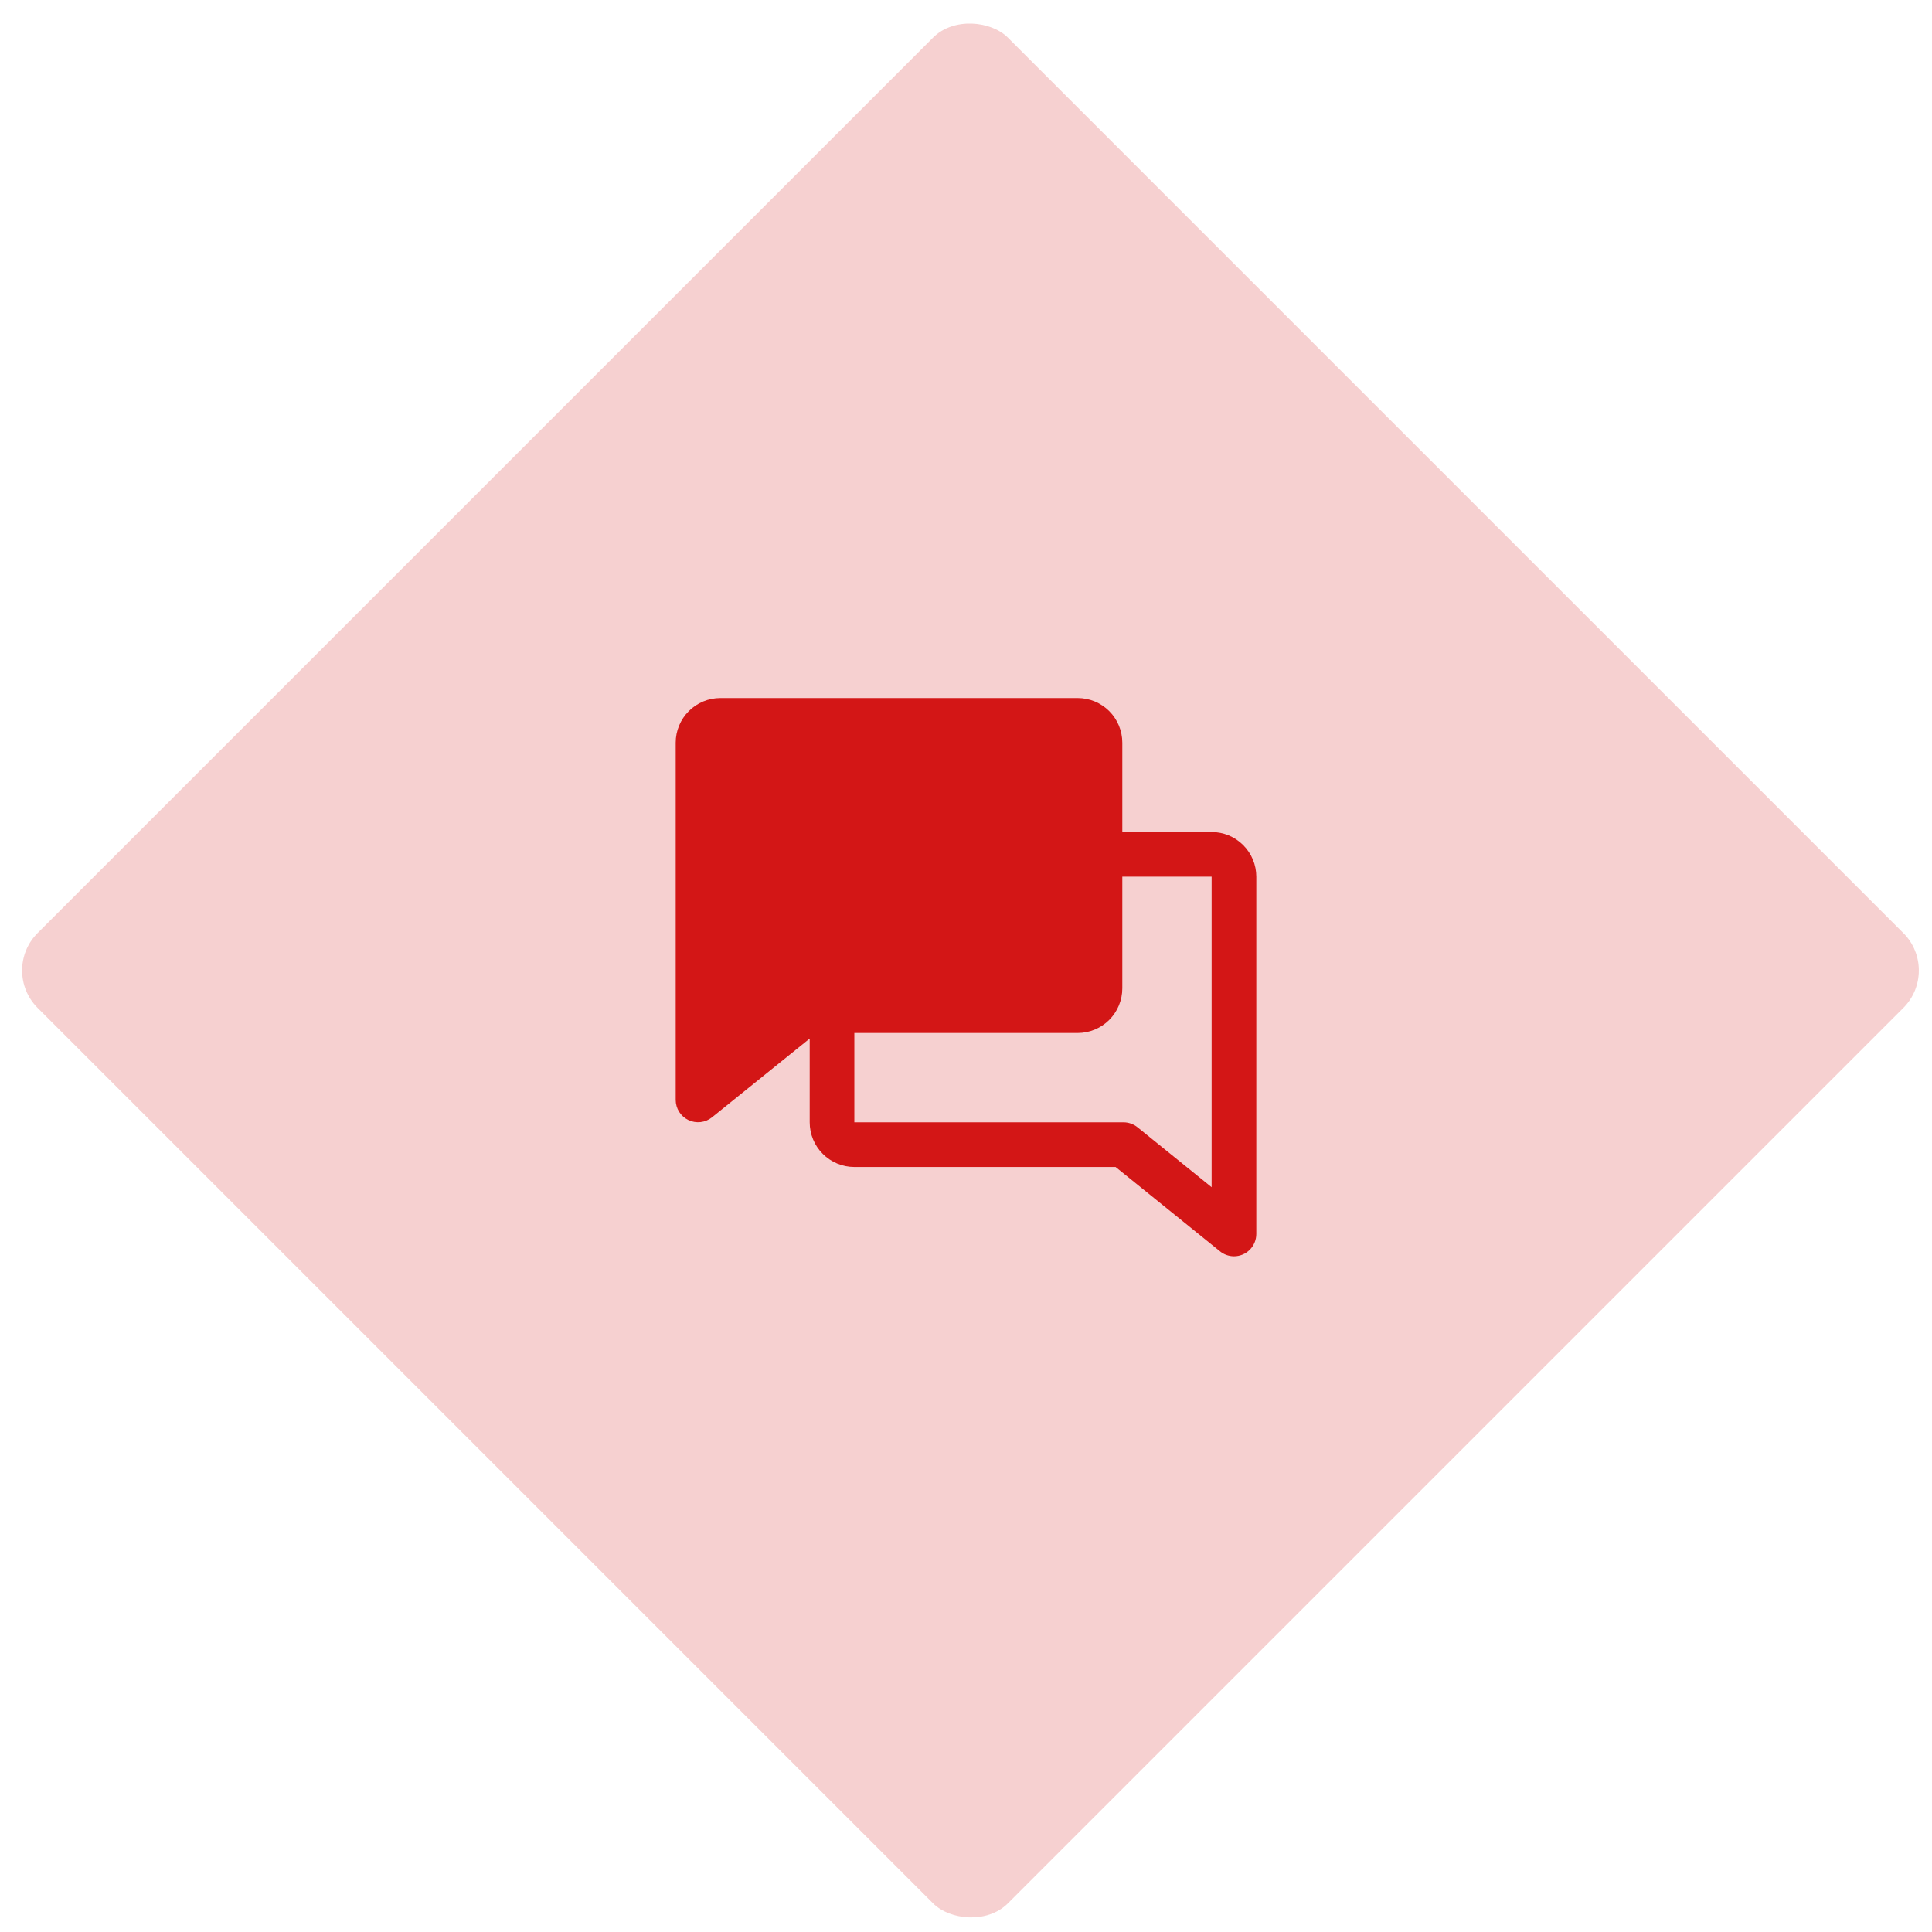
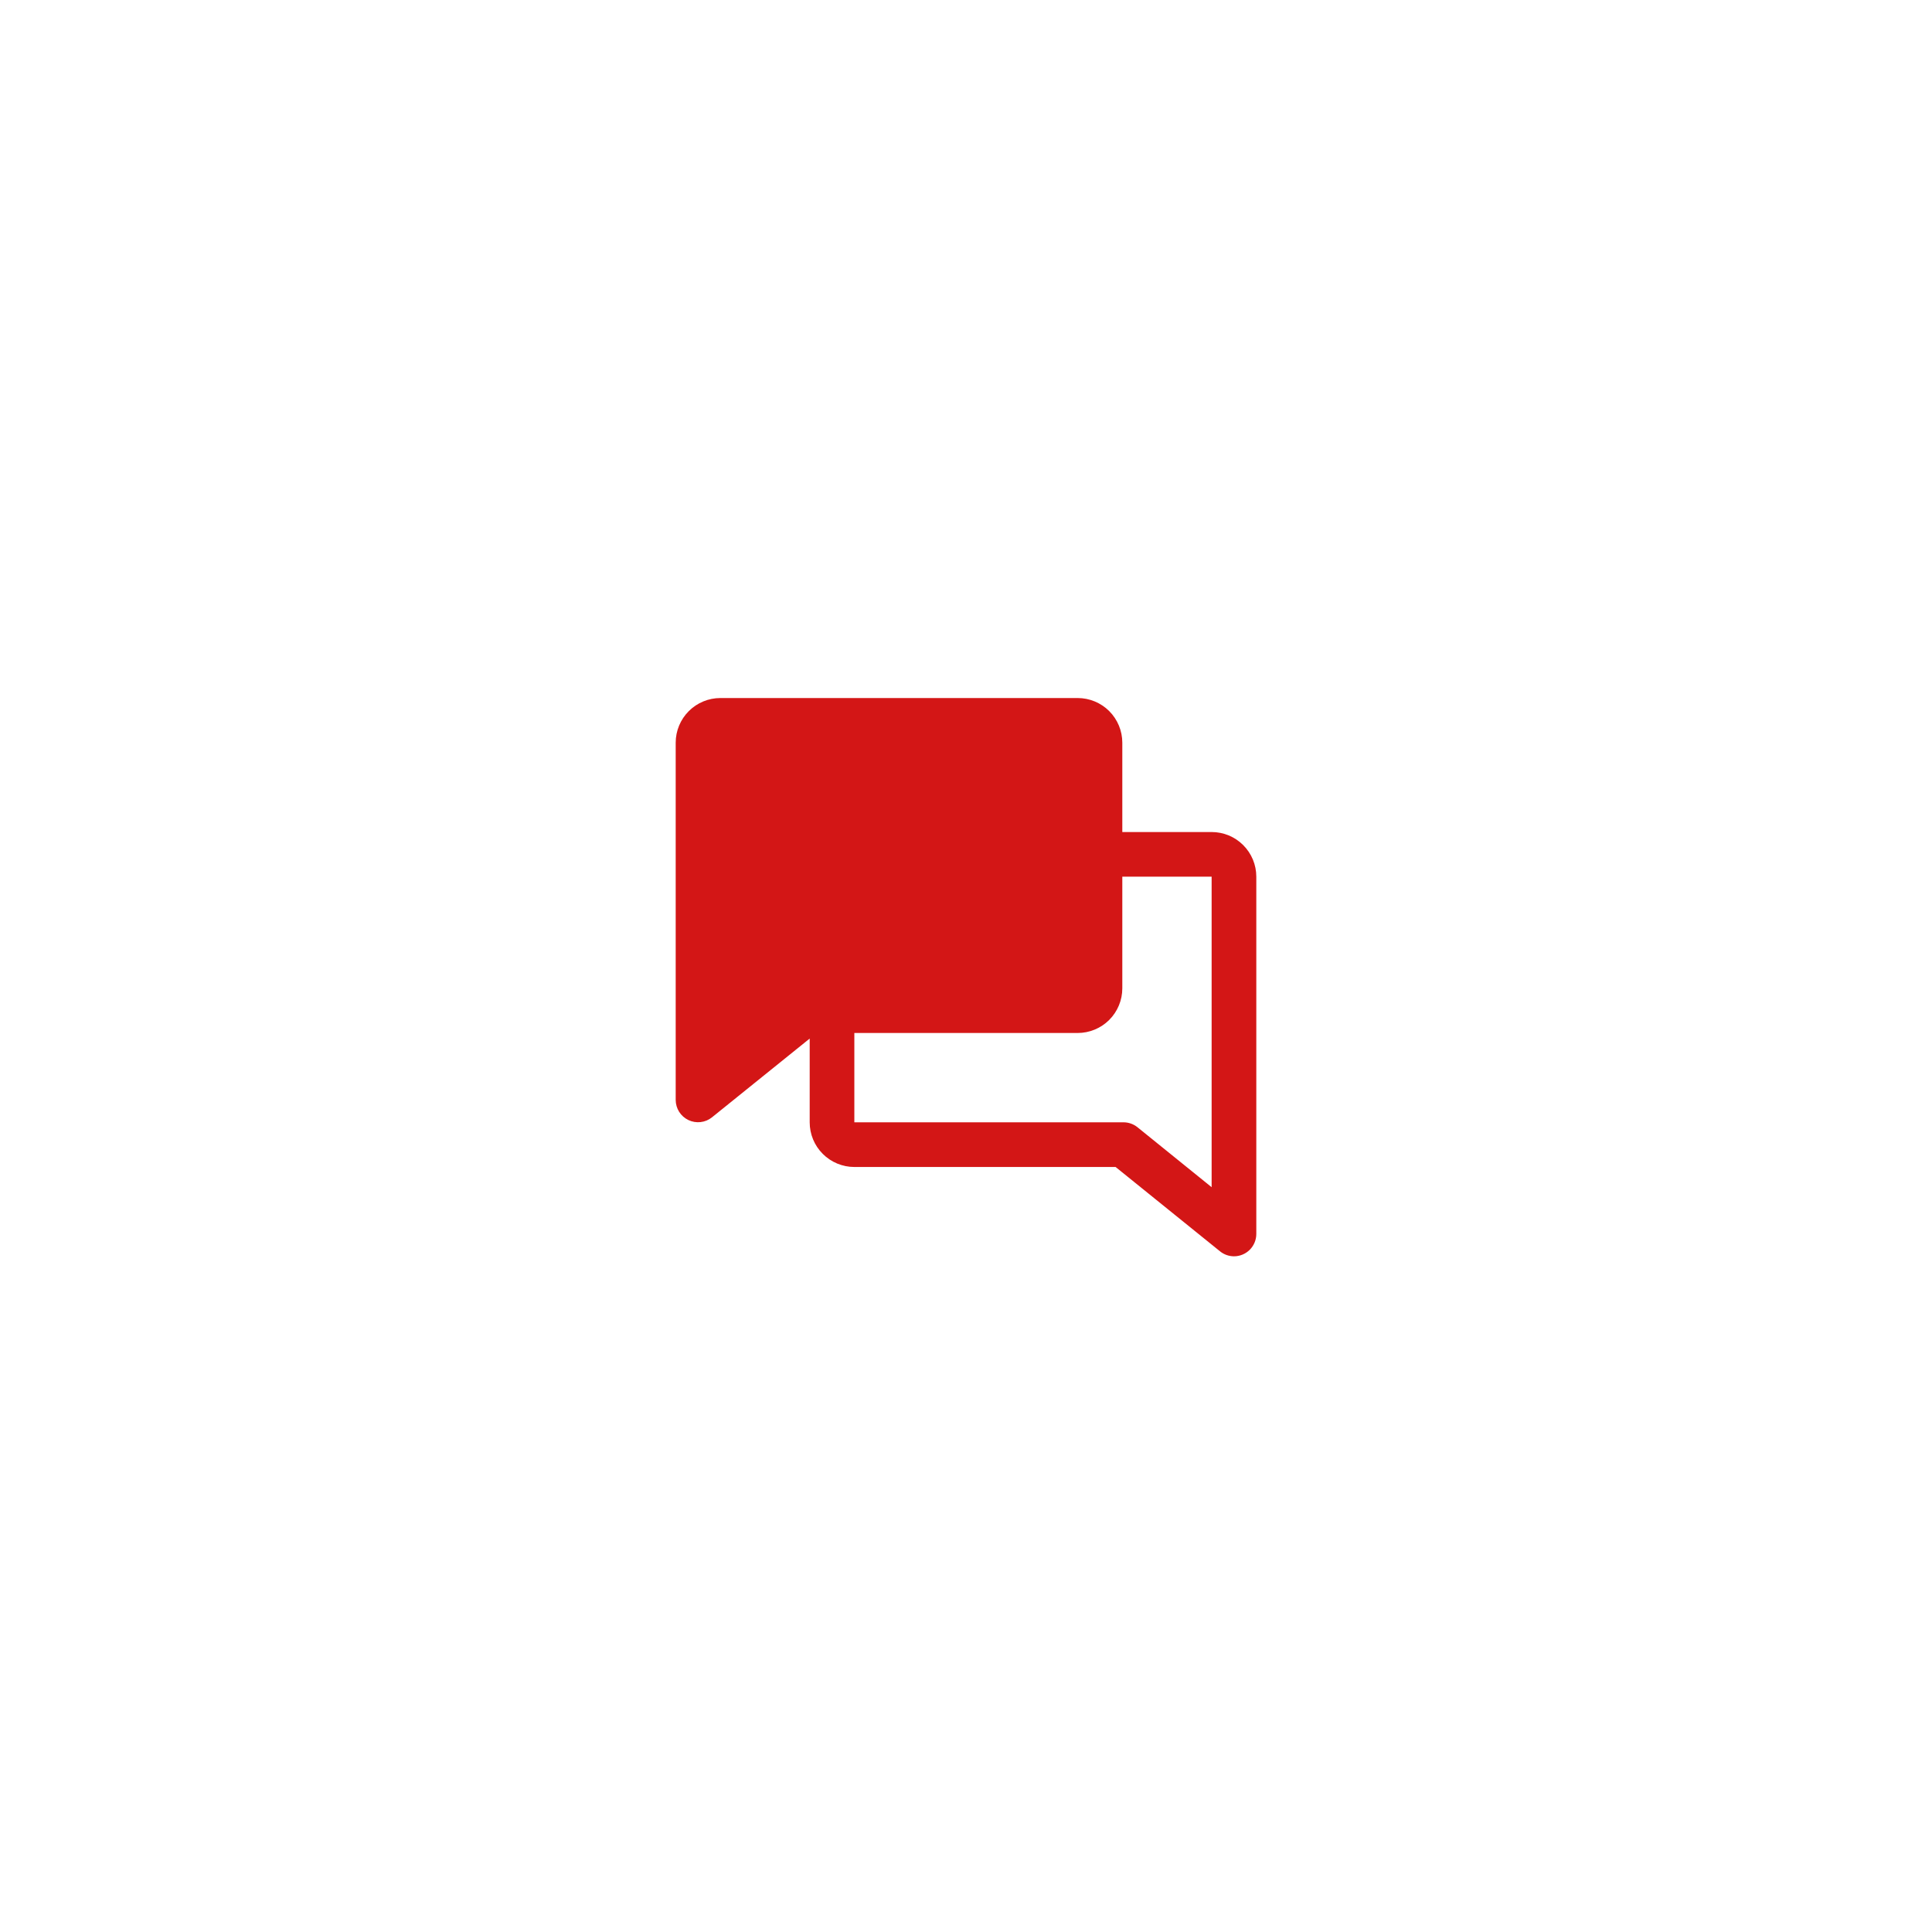
<svg xmlns="http://www.w3.org/2000/svg" width="73" height="73" viewBox="0 0 73 73" fill="none">
-   <rect opacity="0.2" x="0.007" y="36.669" width="51.848" height="51.848" rx="2" transform="rotate(-45 0.007 36.669)" fill="#D31616" />
  <path d="M47.469 33.125C47.469 32.677 47.291 32.248 46.974 31.932C46.658 31.615 46.229 31.438 45.781 31.438H42.406V28.062C42.406 27.615 42.228 27.186 41.912 26.869C41.596 26.553 41.166 26.375 40.719 26.375H27.219C26.771 26.375 26.342 26.553 26.026 26.869C25.709 27.186 25.531 27.615 25.531 28.062V41.562C25.532 41.721 25.577 41.877 25.662 42.011C25.747 42.145 25.868 42.252 26.011 42.321C26.154 42.389 26.314 42.416 26.471 42.398C26.629 42.38 26.778 42.318 26.902 42.218L30.594 39.242V42.406C30.594 42.854 30.771 43.283 31.088 43.599C31.404 43.916 31.834 44.094 32.281 44.094H42.152L46.098 47.281C46.247 47.402 46.433 47.468 46.625 47.469C46.849 47.469 47.063 47.38 47.222 47.222C47.38 47.063 47.469 46.849 47.469 46.625V33.125ZM42.981 42.594C42.832 42.473 42.646 42.407 42.454 42.406H32.281V39.031H40.719C41.166 39.031 41.596 38.853 41.912 38.537C42.228 38.221 42.406 37.791 42.406 37.344V33.125H45.781V44.858L42.981 42.594Z" fill="#D31616" />
</svg>